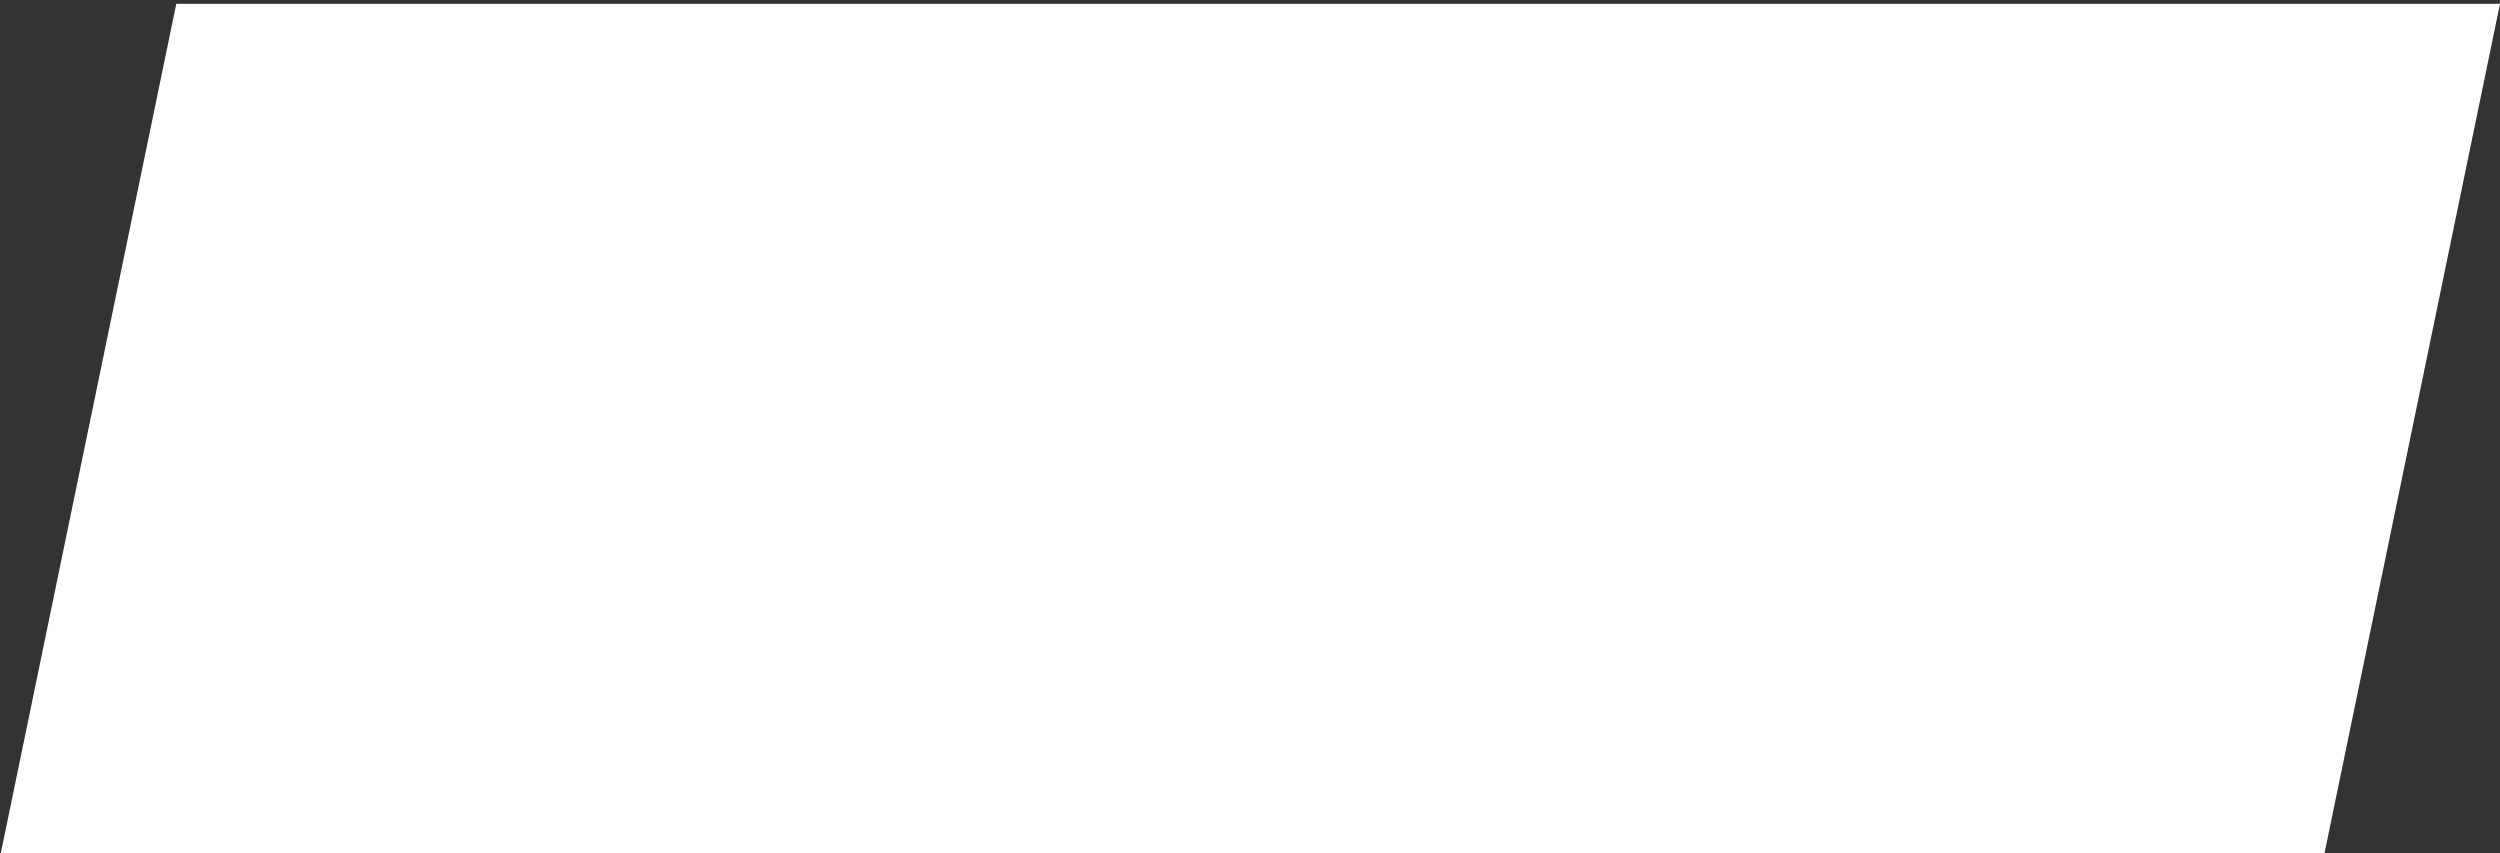
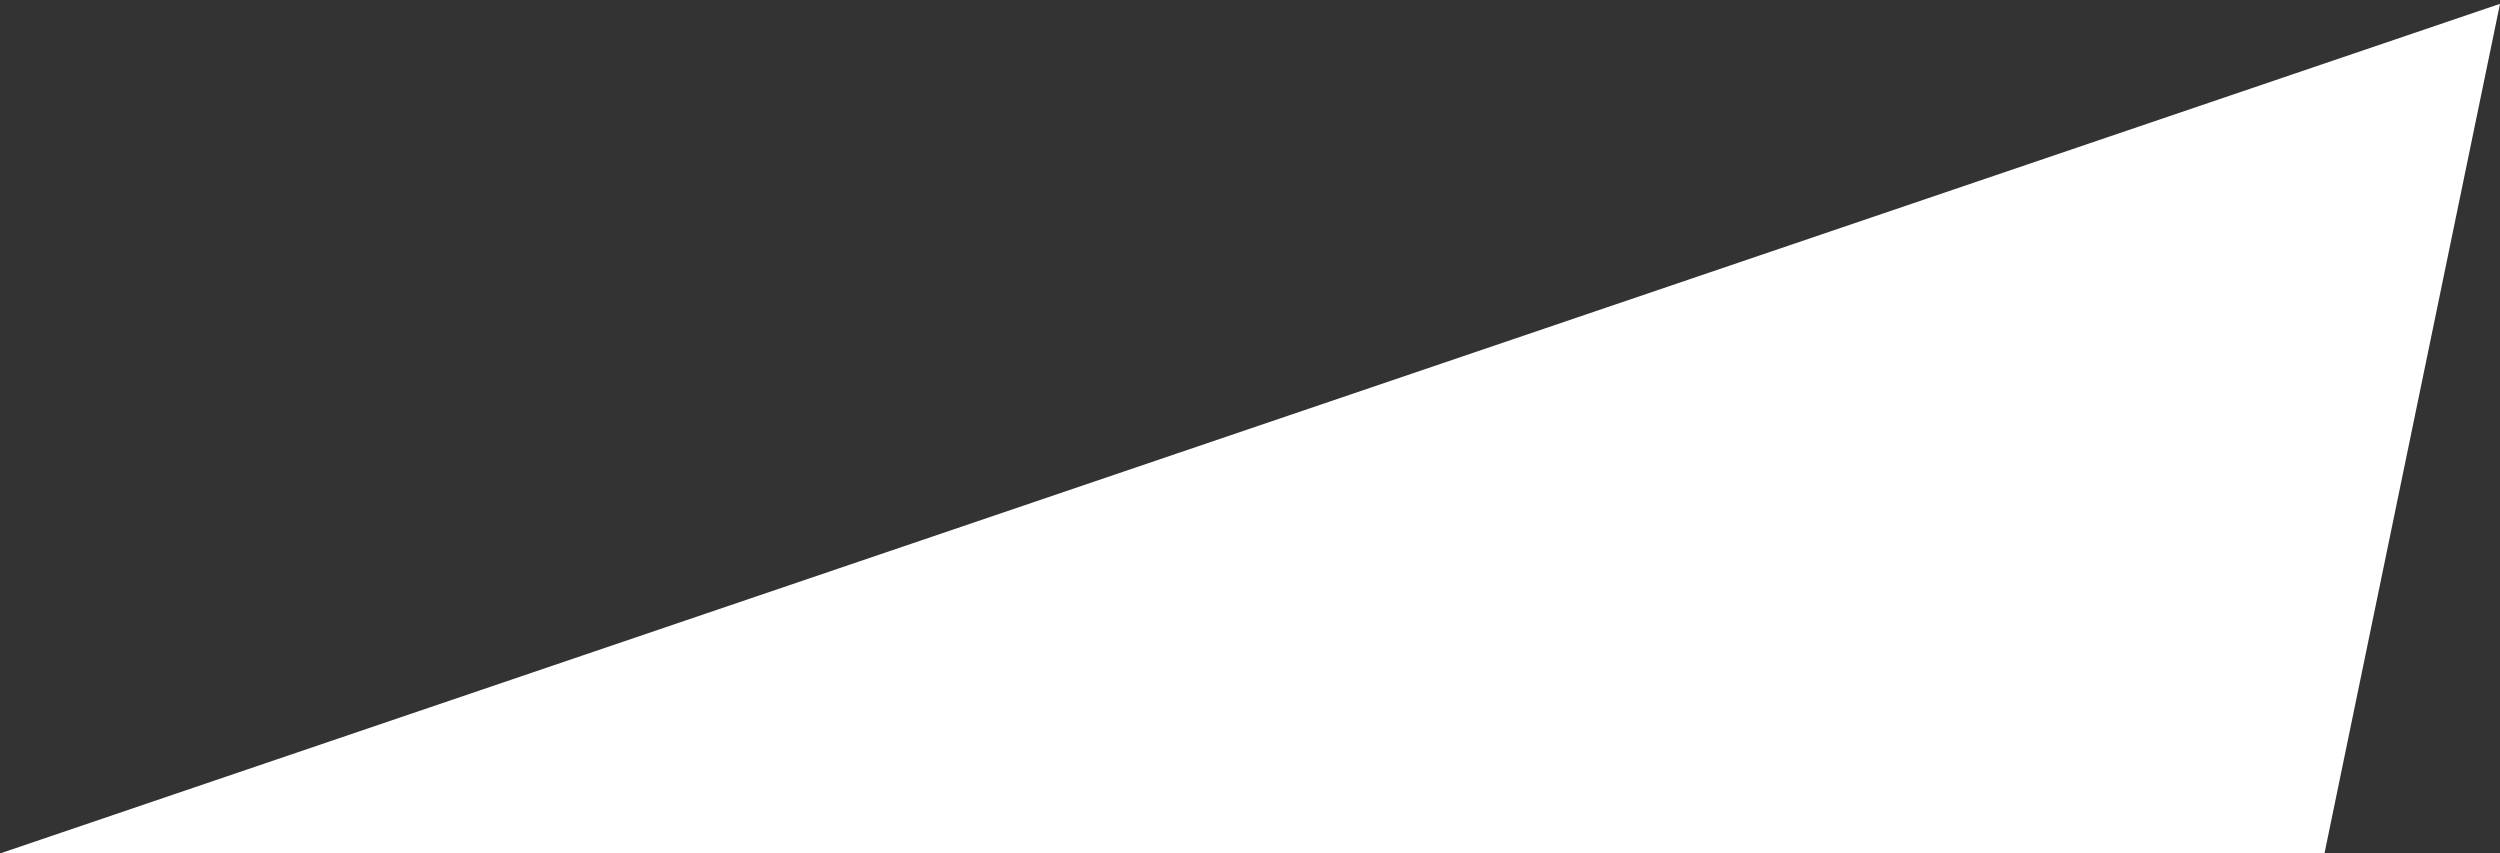
<svg xmlns="http://www.w3.org/2000/svg" width="624" height="213" viewBox="0 0 624 213" fill="none">
  <rect x="0" y="0" width="624" height="213" fill="#333333" stroke="none" />
-   <path fill-rule="evenodd" clip-rule="evenodd" d="M624 0.956H44L0.198 212.956H580.198L624 0.956Z" fill="white" />
+   <path fill-rule="evenodd" clip-rule="evenodd" d="M624 0.956L0.198 212.956H580.198L624 0.956Z" fill="white" />
</svg>